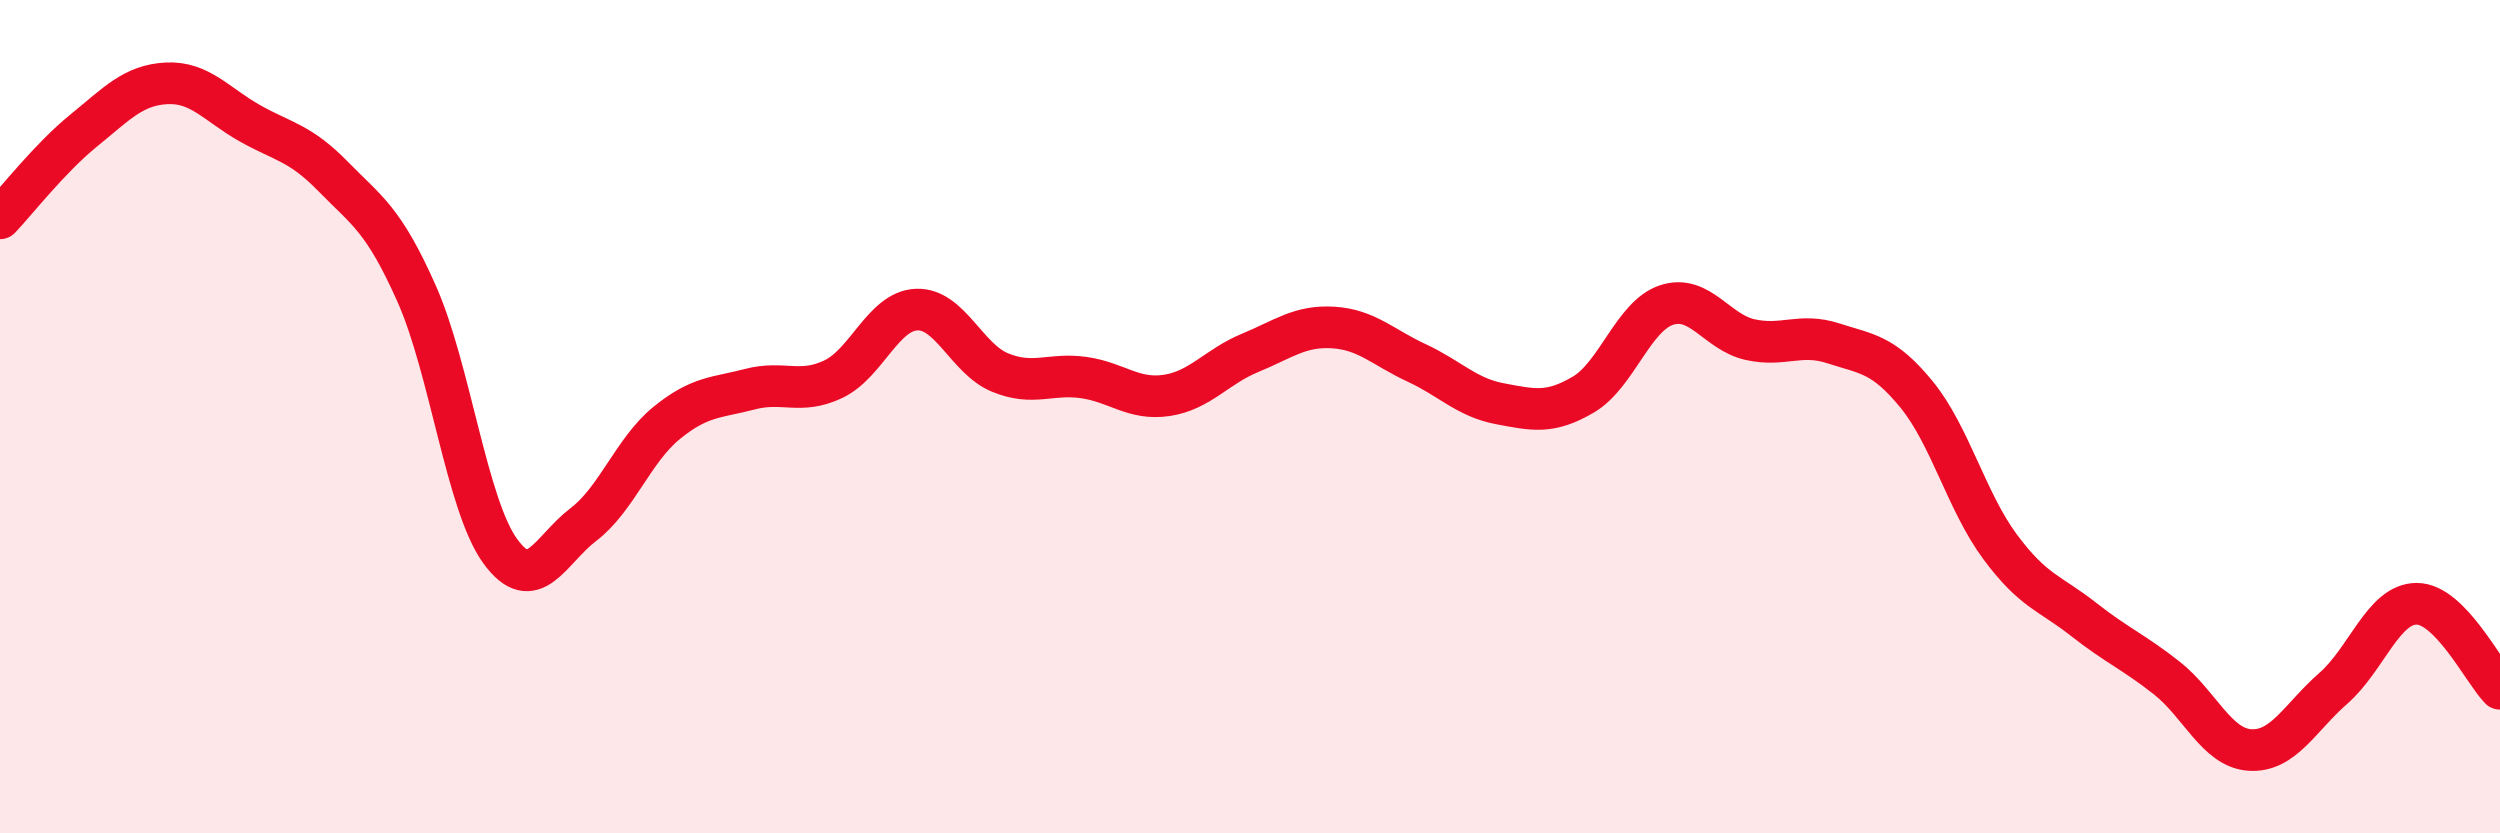
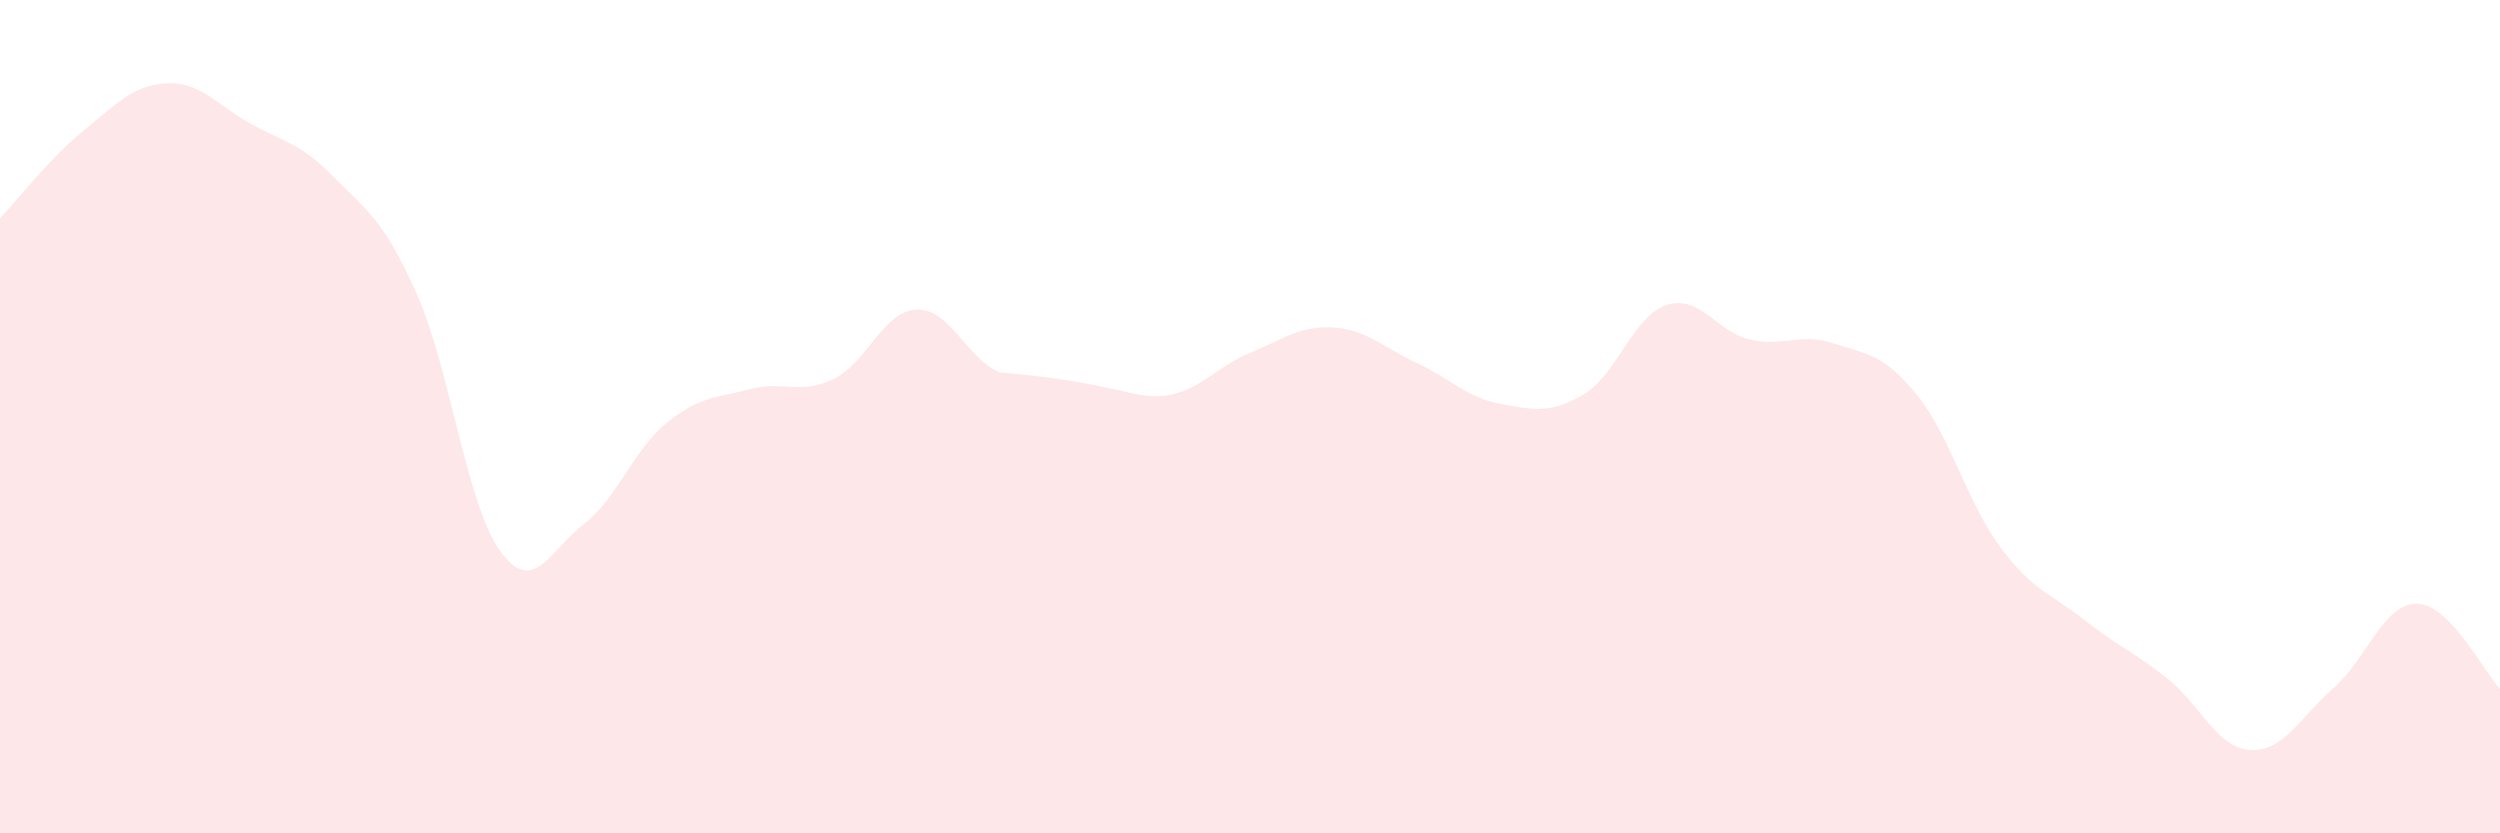
<svg xmlns="http://www.w3.org/2000/svg" width="60" height="20" viewBox="0 0 60 20">
-   <path d="M 0,5.24 C 0.4,4.82 1.2,3.79 2,3.14 C 2.8,2.49 3.2,2.04 4,2 C 4.8,1.96 5.2,2.51 6,2.96 C 6.8,3.41 7.2,3.42 8,4.24 C 8.8,5.06 9.2,5.25 10,7.05 C 10.8,8.85 11.2,12.11 12,13.22 C 12.8,14.33 13.2,13.2 14,12.59 C 14.8,11.98 15.2,10.8 16,10.15 C 16.8,9.5 17.2,9.55 18,9.34 C 18.8,9.13 19.2,9.48 20,9.1 C 20.8,8.72 21.2,7.46 22,7.43 C 22.8,7.4 23.2,8.61 24,8.94 C 24.8,9.27 25.2,8.95 26,9.06 C 26.8,9.17 27.2,9.61 28,9.49 C 28.8,9.37 29.2,8.8 30,8.47 C 30.8,8.14 31.2,7.81 32,7.86 C 32.8,7.91 33.2,8.34 34,8.71 C 34.8,9.08 35.2,9.54 36,9.69 C 36.8,9.84 37.2,9.94 38,9.47 C 38.8,9 39.2,7.58 40,7.32 C 40.8,7.06 41.2,7.97 42,8.15 C 42.8,8.33 43.2,7.98 44,8.24 C 44.8,8.5 45.2,8.49 46,9.47 C 46.8,10.45 47.2,12.04 48,13.12 C 48.8,14.2 49.2,14.23 50,14.86 C 50.8,15.49 51.2,15.64 52,16.27 C 52.8,16.9 53.2,17.95 54,18 C 54.8,18.05 55.2,17.22 56,16.52 C 56.8,15.82 57.2,14.49 58,14.49 C 58.8,14.49 59.6,16.12 60,16.53L60 20L0 20Z" fill="#EB0A25" opacity="0.1" stroke-linecap="round" stroke-linejoin="round" />
-   <path d="M 0,5.24 C 0.4,4.82 1.2,3.79 2,3.14 C 2.8,2.49 3.2,2.04 4,2 C 4.8,1.96 5.2,2.51 6,2.96 C 6.8,3.41 7.2,3.42 8,4.24 C 8.8,5.06 9.2,5.25 10,7.05 C 10.8,8.85 11.2,12.11 12,13.22 C 12.8,14.33 13.2,13.2 14,12.59 C 14.8,11.98 15.2,10.8 16,10.15 C 16.8,9.5 17.2,9.55 18,9.34 C 18.8,9.13 19.2,9.48 20,9.1 C 20.8,8.72 21.2,7.46 22,7.43 C 22.8,7.4 23.2,8.61 24,8.94 C 24.8,9.27 25.2,8.95 26,9.06 C 26.8,9.17 27.2,9.61 28,9.49 C 28.8,9.37 29.2,8.8 30,8.47 C 30.8,8.14 31.2,7.81 32,7.86 C 32.8,7.91 33.2,8.34 34,8.71 C 34.8,9.08 35.2,9.54 36,9.69 C 36.8,9.84 37.2,9.94 38,9.47 C 38.8,9 39.2,7.58 40,7.32 C 40.8,7.06 41.2,7.97 42,8.15 C 42.8,8.33 43.2,7.98 44,8.24 C 44.8,8.5 45.2,8.49 46,9.47 C 46.8,10.45 47.2,12.04 48,13.12 C 48.8,14.2 49.2,14.23 50,14.86 C 50.8,15.49 51.2,15.64 52,16.27 C 52.8,16.9 53.2,17.95 54,18 C 54.8,18.05 55.2,17.22 56,16.52 C 56.8,15.82 57.2,14.49 58,14.49 C 58.8,14.49 59.6,16.12 60,16.53" stroke="#EB0A25" stroke-width="1" fill="none" stroke-linecap="round" stroke-linejoin="round" />
+   <path d="M 0,5.24 C 0.4,4.82 1.2,3.79 2,3.14 C 2.8,2.49 3.2,2.04 4,2 C 4.8,1.96 5.2,2.51 6,2.96 C 6.8,3.41 7.2,3.42 8,4.24 C 8.8,5.06 9.2,5.25 10,7.05 C 10.8,8.85 11.2,12.11 12,13.22 C 12.8,14.33 13.2,13.2 14,12.59 C 14.8,11.98 15.2,10.8 16,10.15 C 16.8,9.5 17.2,9.55 18,9.34 C 18.8,9.13 19.2,9.48 20,9.1 C 20.8,8.72 21.2,7.46 22,7.43 C 22.8,7.4 23.2,8.61 24,8.94 C 26.8,9.17 27.2,9.61 28,9.49 C 28.8,9.37 29.2,8.8 30,8.47 C 30.8,8.14 31.2,7.81 32,7.86 C 32.8,7.91 33.2,8.34 34,8.71 C 34.8,9.08 35.2,9.54 36,9.69 C 36.8,9.84 37.2,9.94 38,9.47 C 38.8,9 39.2,7.58 40,7.32 C 40.8,7.06 41.2,7.97 42,8.15 C 42.8,8.33 43.2,7.98 44,8.24 C 44.8,8.5 45.2,8.49 46,9.47 C 46.8,10.45 47.2,12.04 48,13.12 C 48.8,14.2 49.2,14.23 50,14.86 C 50.8,15.49 51.2,15.64 52,16.27 C 52.8,16.9 53.2,17.95 54,18 C 54.8,18.05 55.2,17.22 56,16.52 C 56.8,15.82 57.2,14.49 58,14.49 C 58.8,14.49 59.6,16.12 60,16.53L60 20L0 20Z" fill="#EB0A25" opacity="0.1" stroke-linecap="round" stroke-linejoin="round" />
</svg>